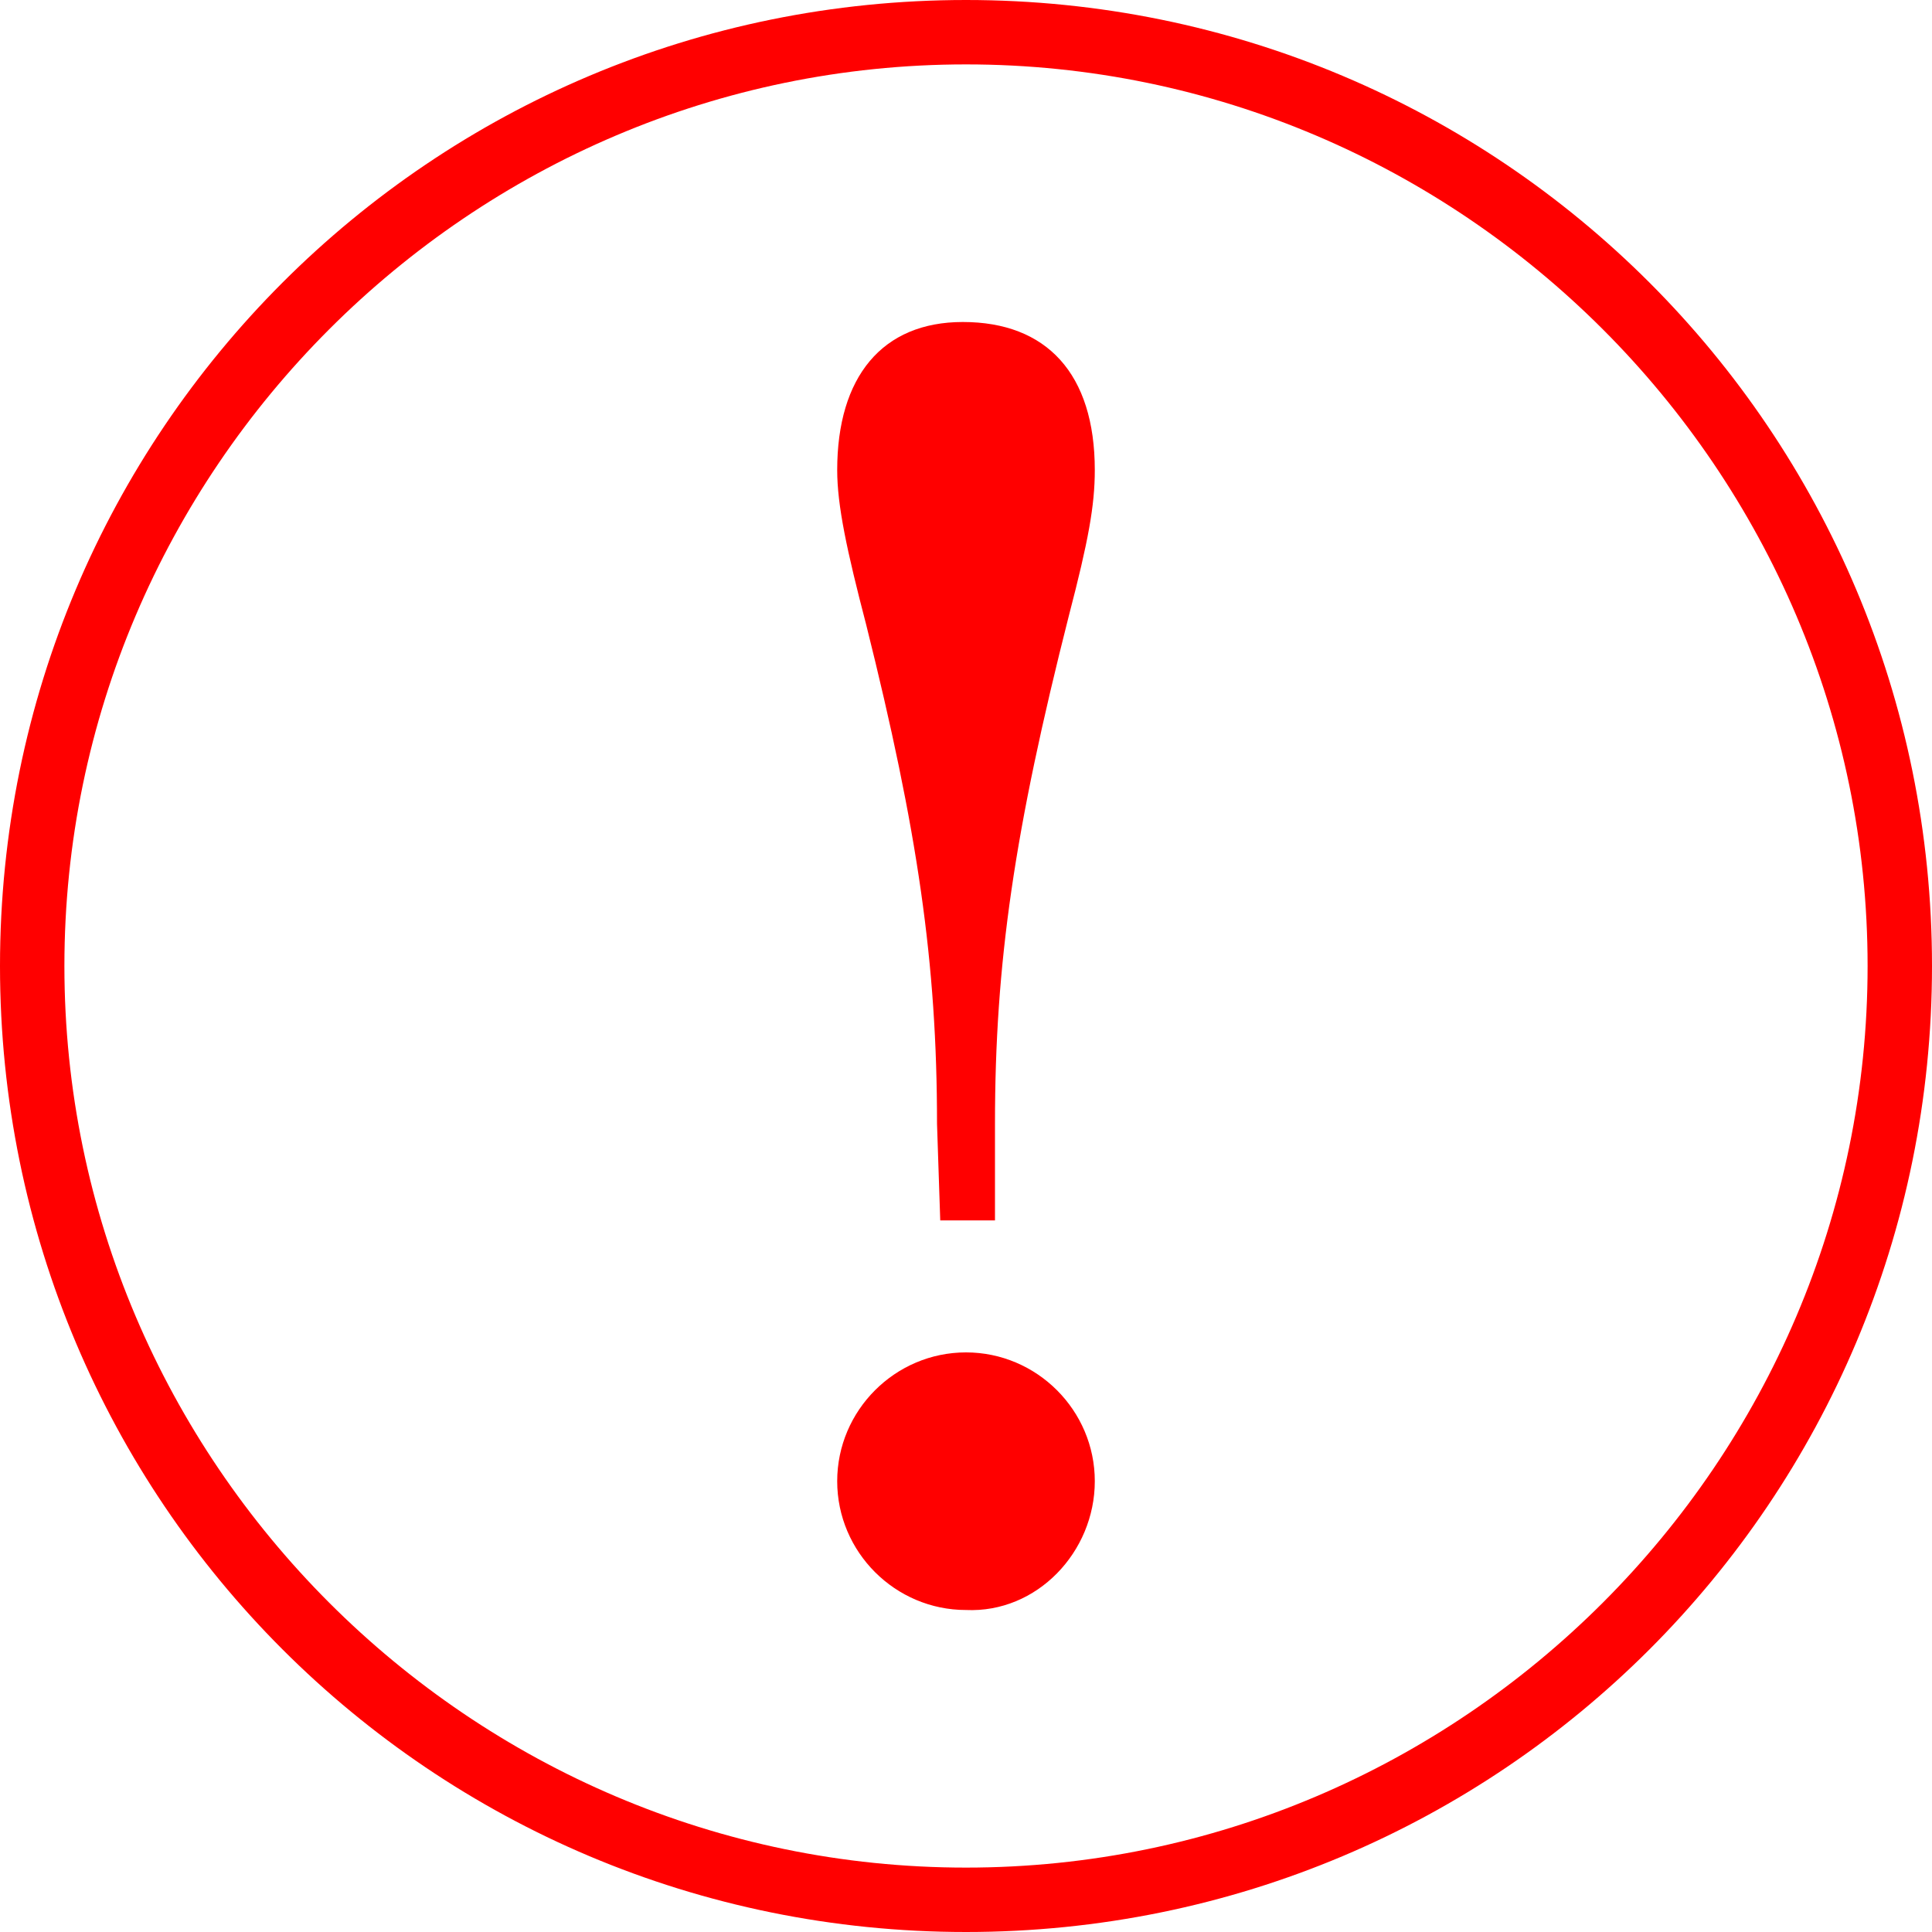
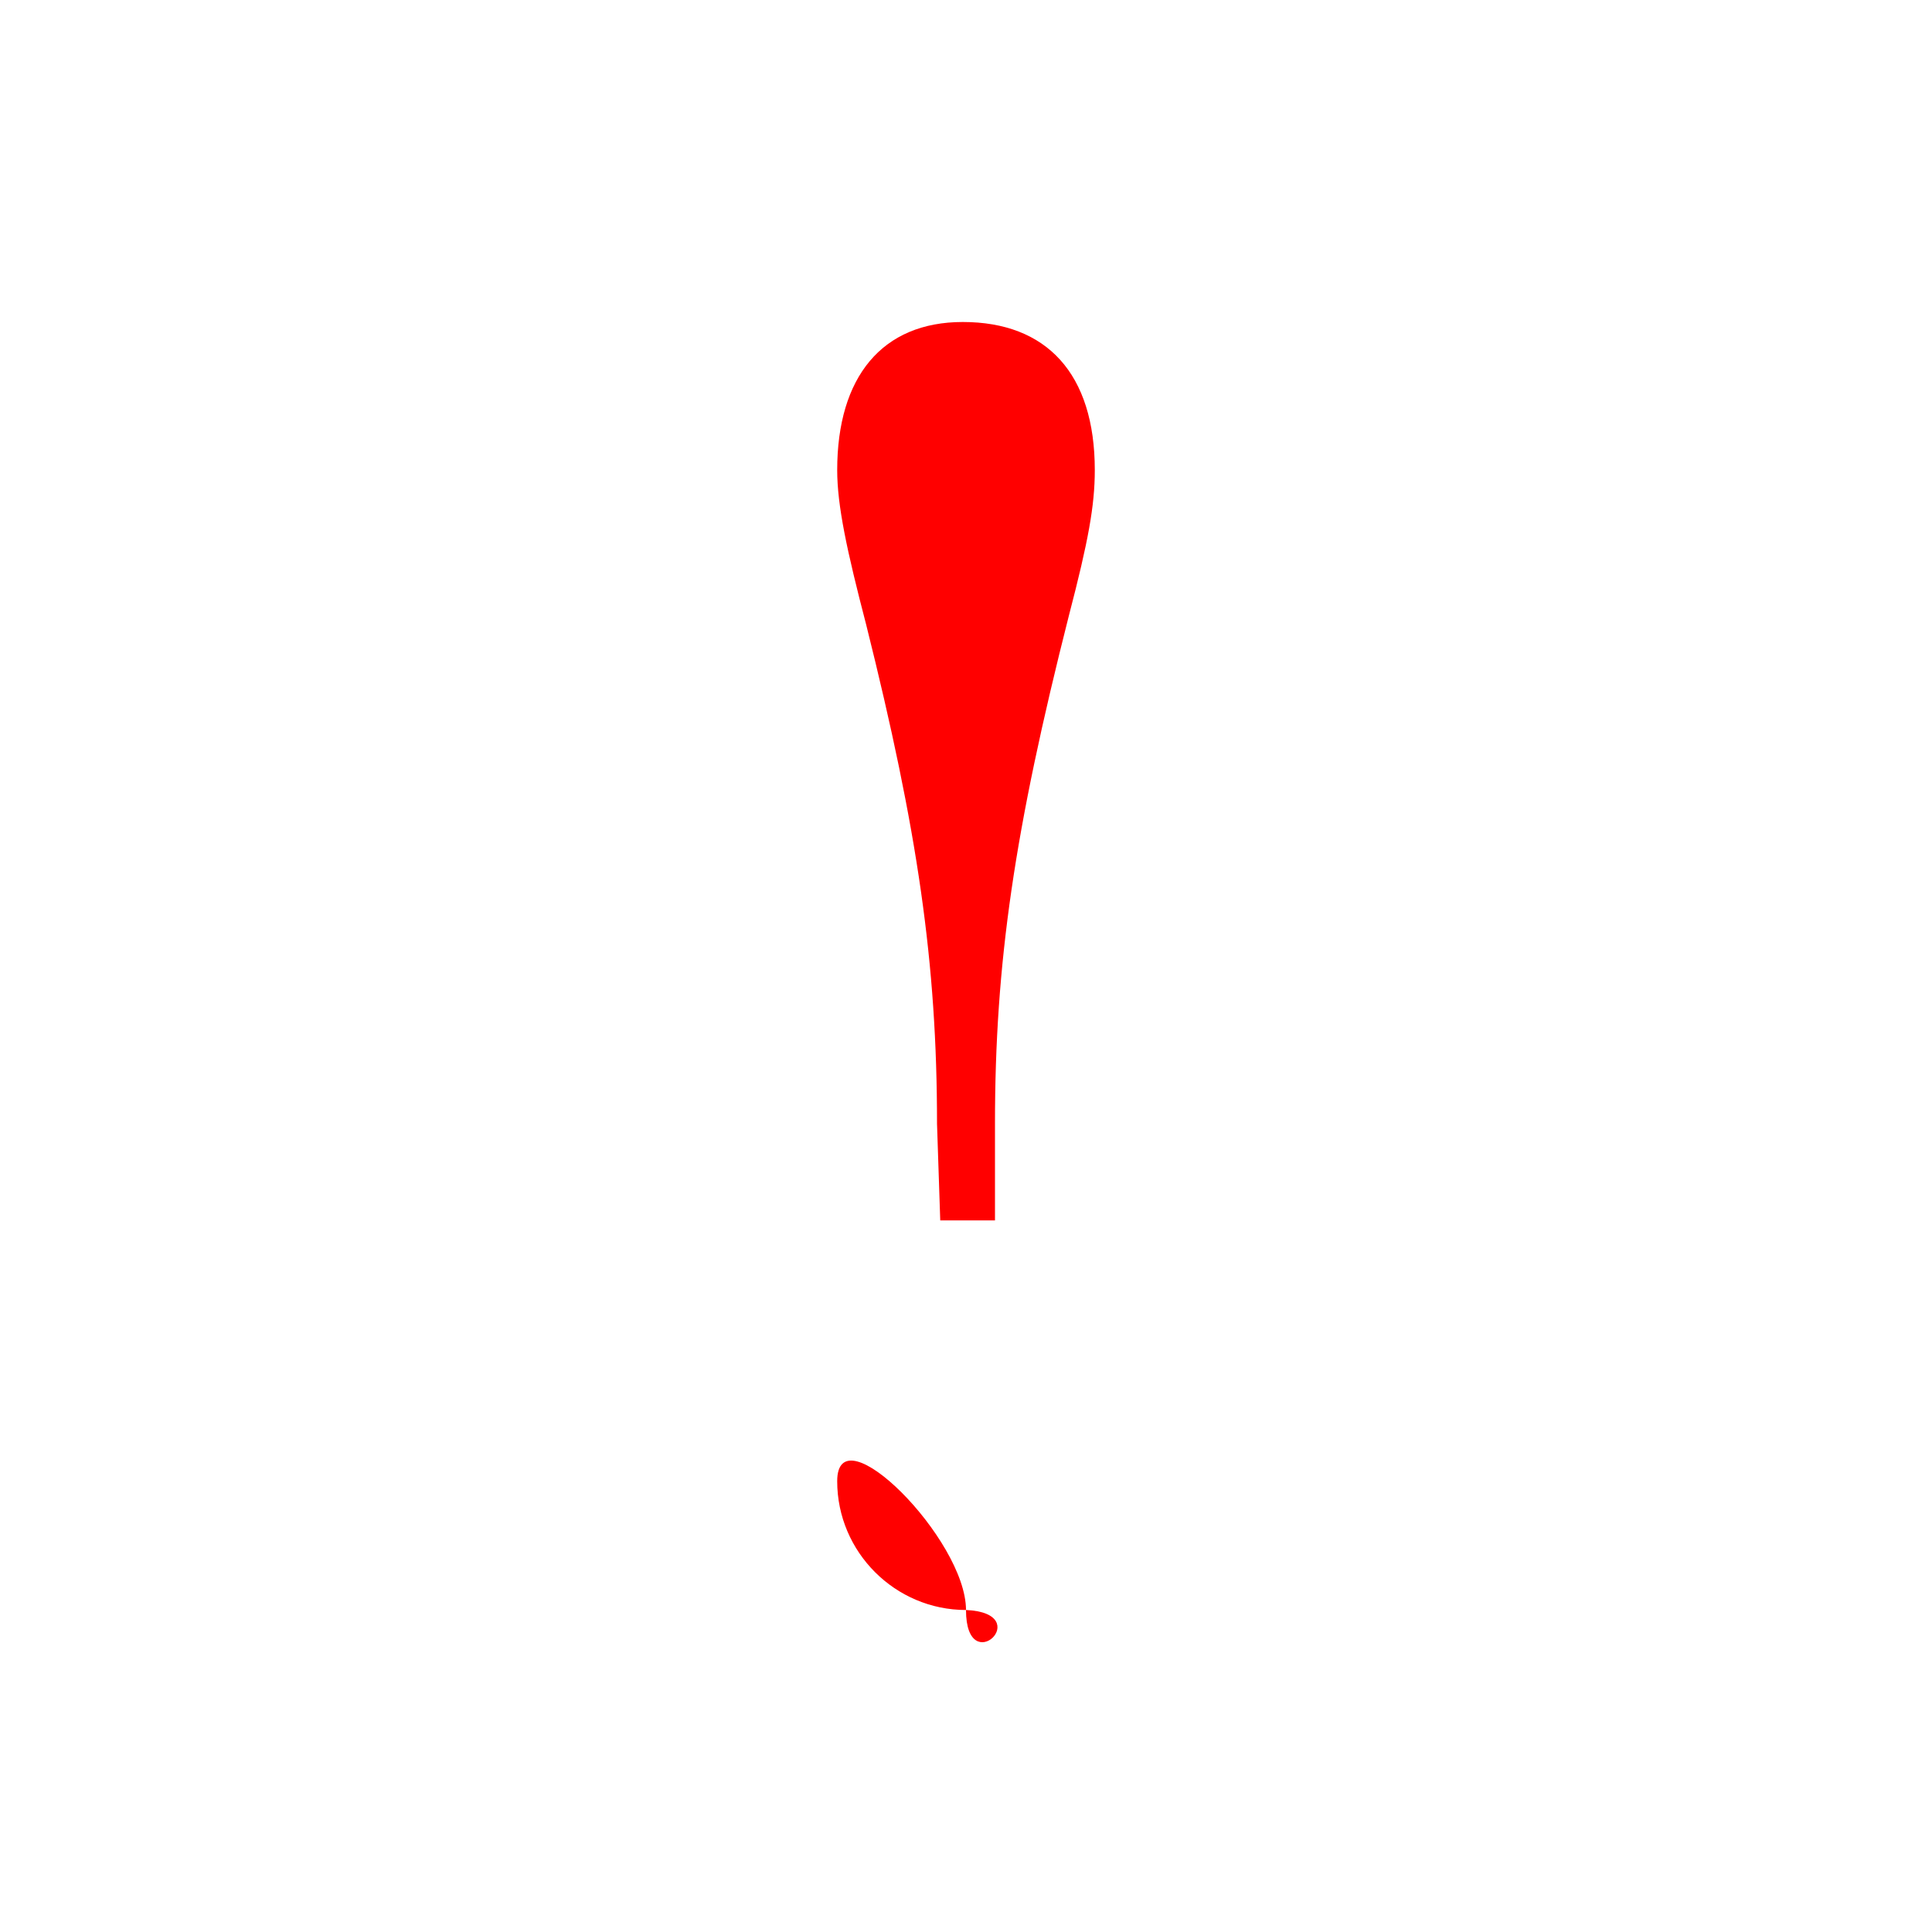
<svg xmlns="http://www.w3.org/2000/svg" version="1.1" id="_レイヤー_1-2" x="0px" y="0px" viewBox="0 0 60 60" style="enable-background:new 0 0 60 60;" xml:space="preserve">
  <style type="text/css">
	.st0{fill:#FF0000;}
</style>
-   <path class="st0" d="M30,50c-2.2,0-4-1.8-4-4s1.8-4,4-4s4,1.8,4,4S32.2,50.1,30,50z M29.1,34.9c0-5-0.6-9.1-2.2-15.5  c-0.6-2.3-0.9-3.7-0.9-4.8c0-2.9,1.4-4.6,3.9-4.6c2.6,0,4.1,1.6,4.1,4.6c0,1.1-0.2,2.2-0.8,4.5c-1.7,6.7-2.3,10.8-2.3,15.8v3h-1.7  L29.1,34.9L29.1,34.9z" />
-   <path class="st0" d="M30,2c15.4,0,28,12.6,28,28S45.4,58,30,58S2,45.4,2,30S14.6,2,30,2 M30,0C13.4,0,0,13.4,0,30s13.4,30,30,30  s30-13.4,30-30S46.6,0,30,0L30,0z" />
+   <path class="st0" d="M30,50c-2.2,0-4-1.8-4-4s4,1.8,4,4S32.2,50.1,30,50z M29.1,34.9c0-5-0.6-9.1-2.2-15.5  c-0.6-2.3-0.9-3.7-0.9-4.8c0-2.9,1.4-4.6,3.9-4.6c2.6,0,4.1,1.6,4.1,4.6c0,1.1-0.2,2.2-0.8,4.5c-1.7,6.7-2.3,10.8-2.3,15.8v3h-1.7  L29.1,34.9L29.1,34.9z" />
</svg>